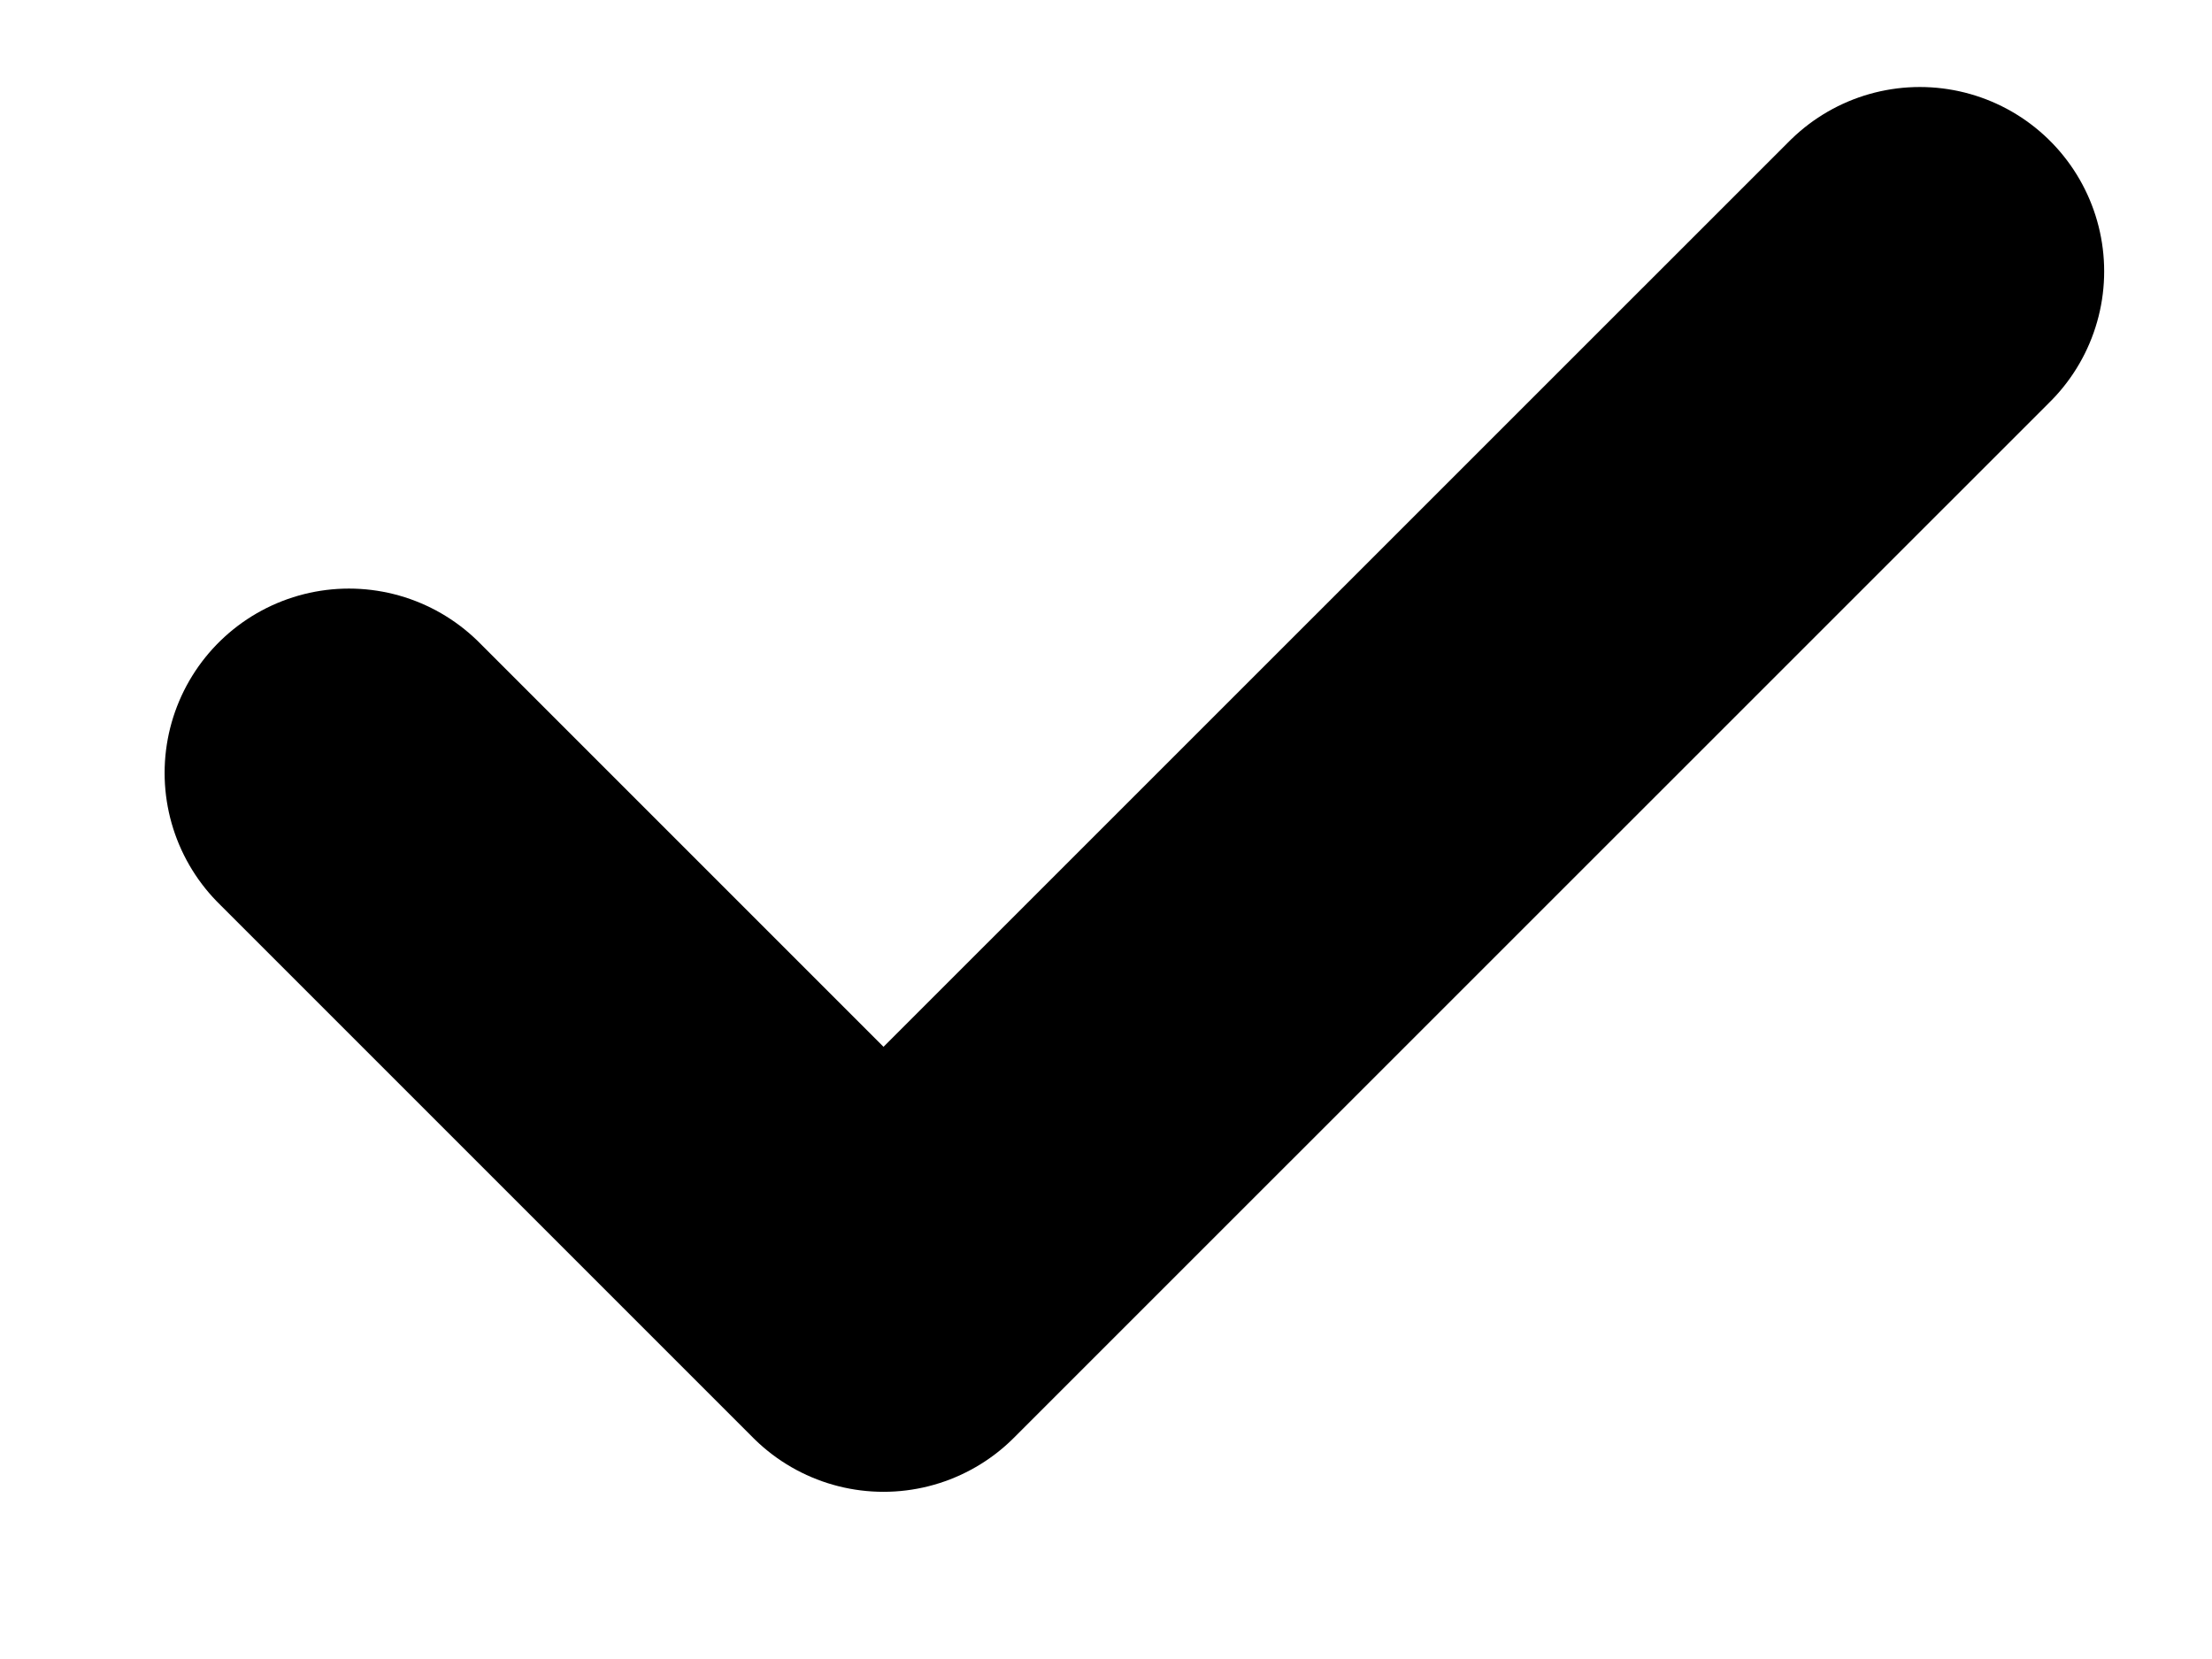
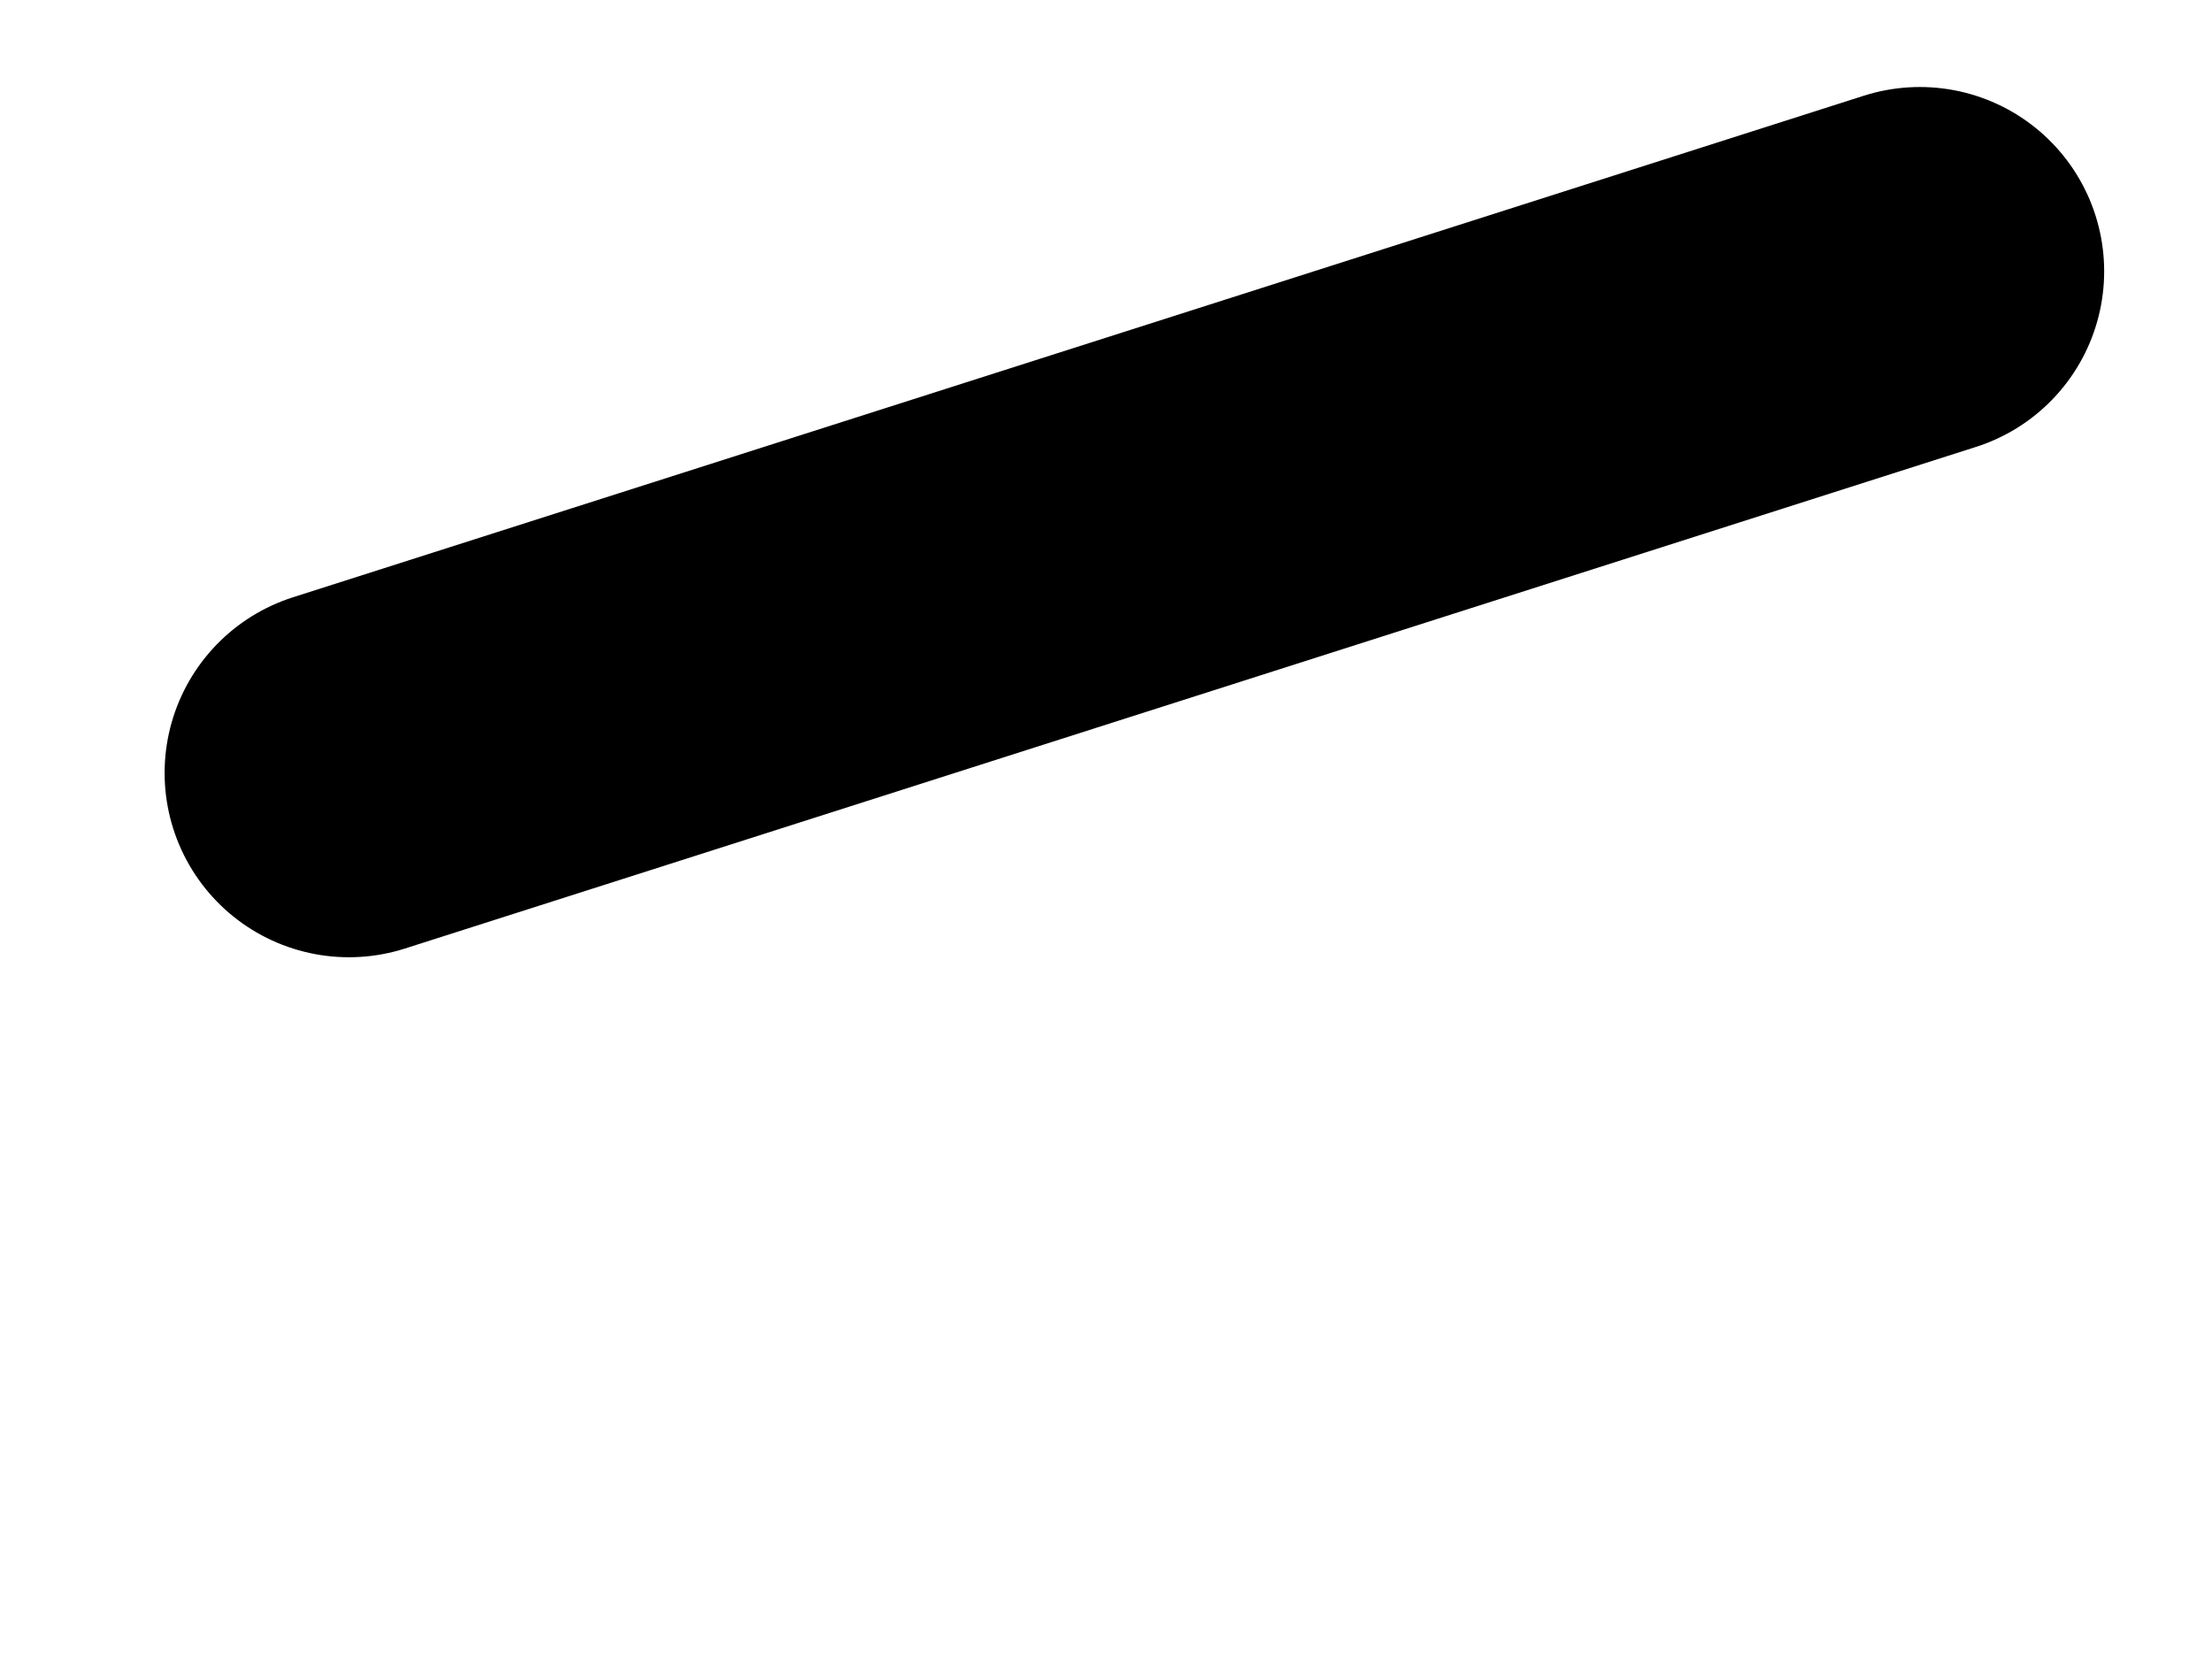
<svg xmlns="http://www.w3.org/2000/svg" width="12" height="9" viewBox="0 0 12 9" fill="none">
-   <path d="M1.893 4.193L4.793 7.093L10.415 1.472" stroke="black" stroke-width="2" stroke-linecap="round" stroke-linejoin="round" />
+   <path d="M1.893 4.193L10.415 1.472" stroke="black" stroke-width="2" stroke-linecap="round" stroke-linejoin="round" />
</svg>